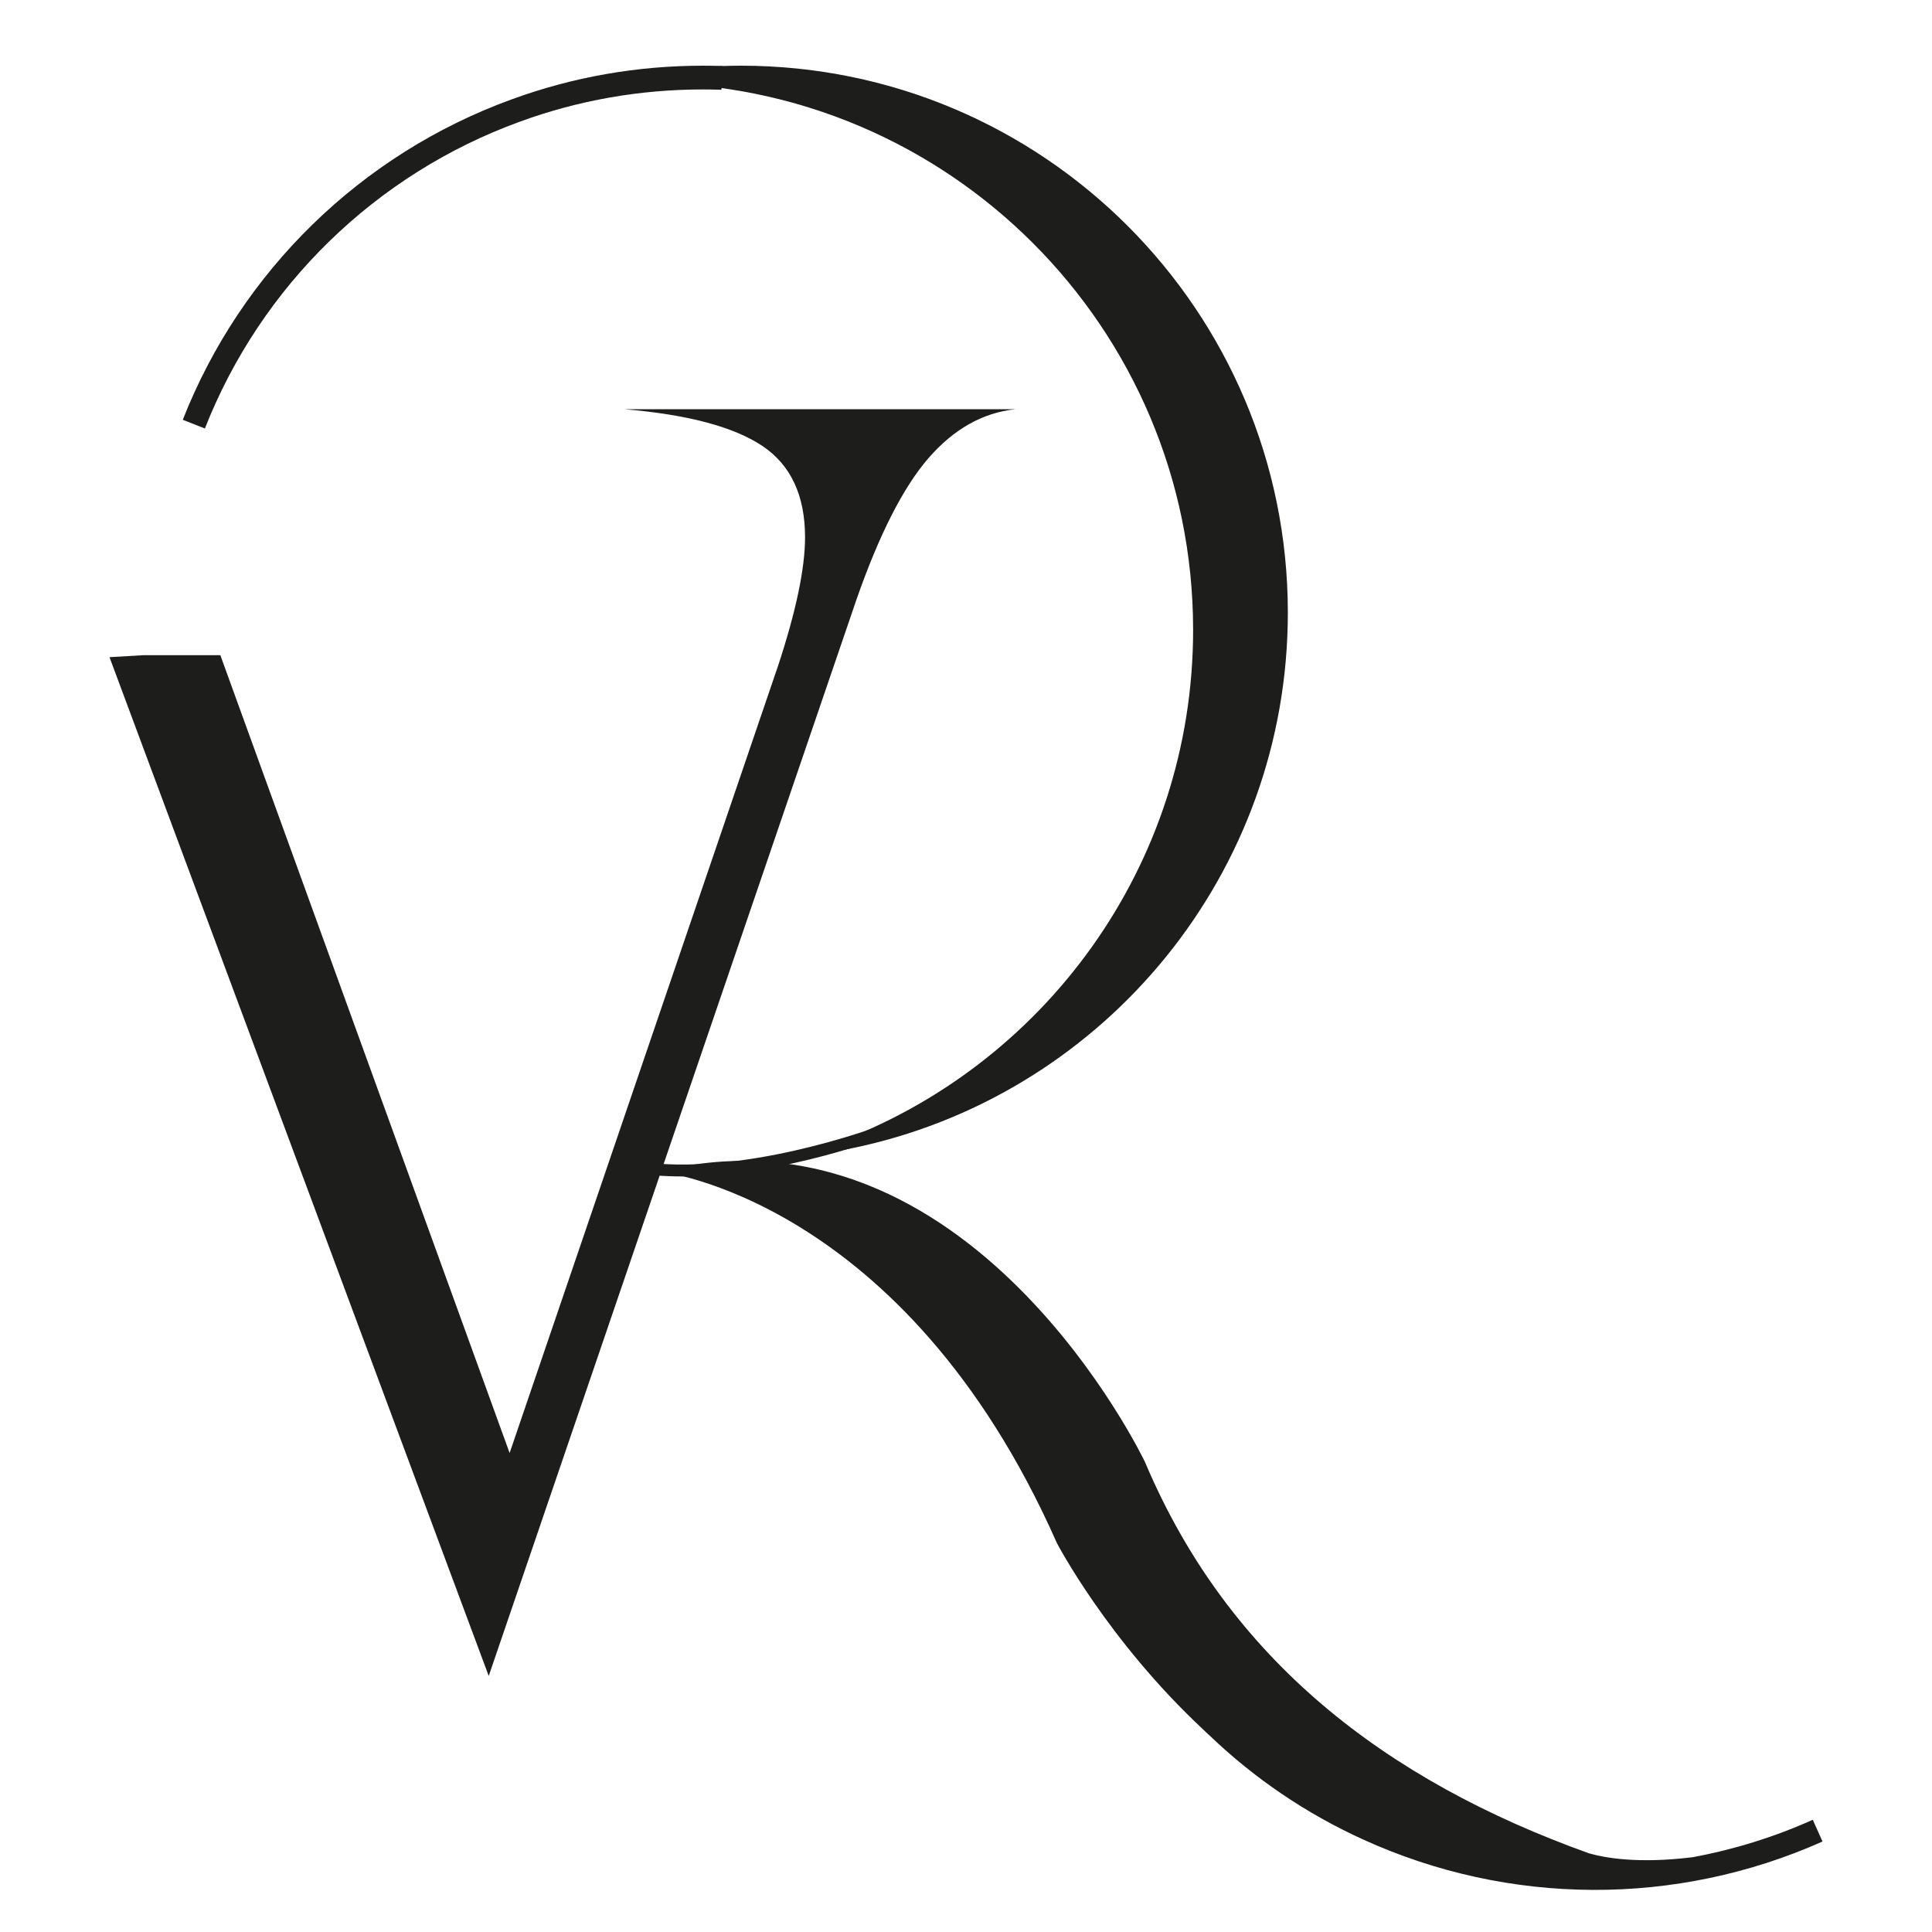
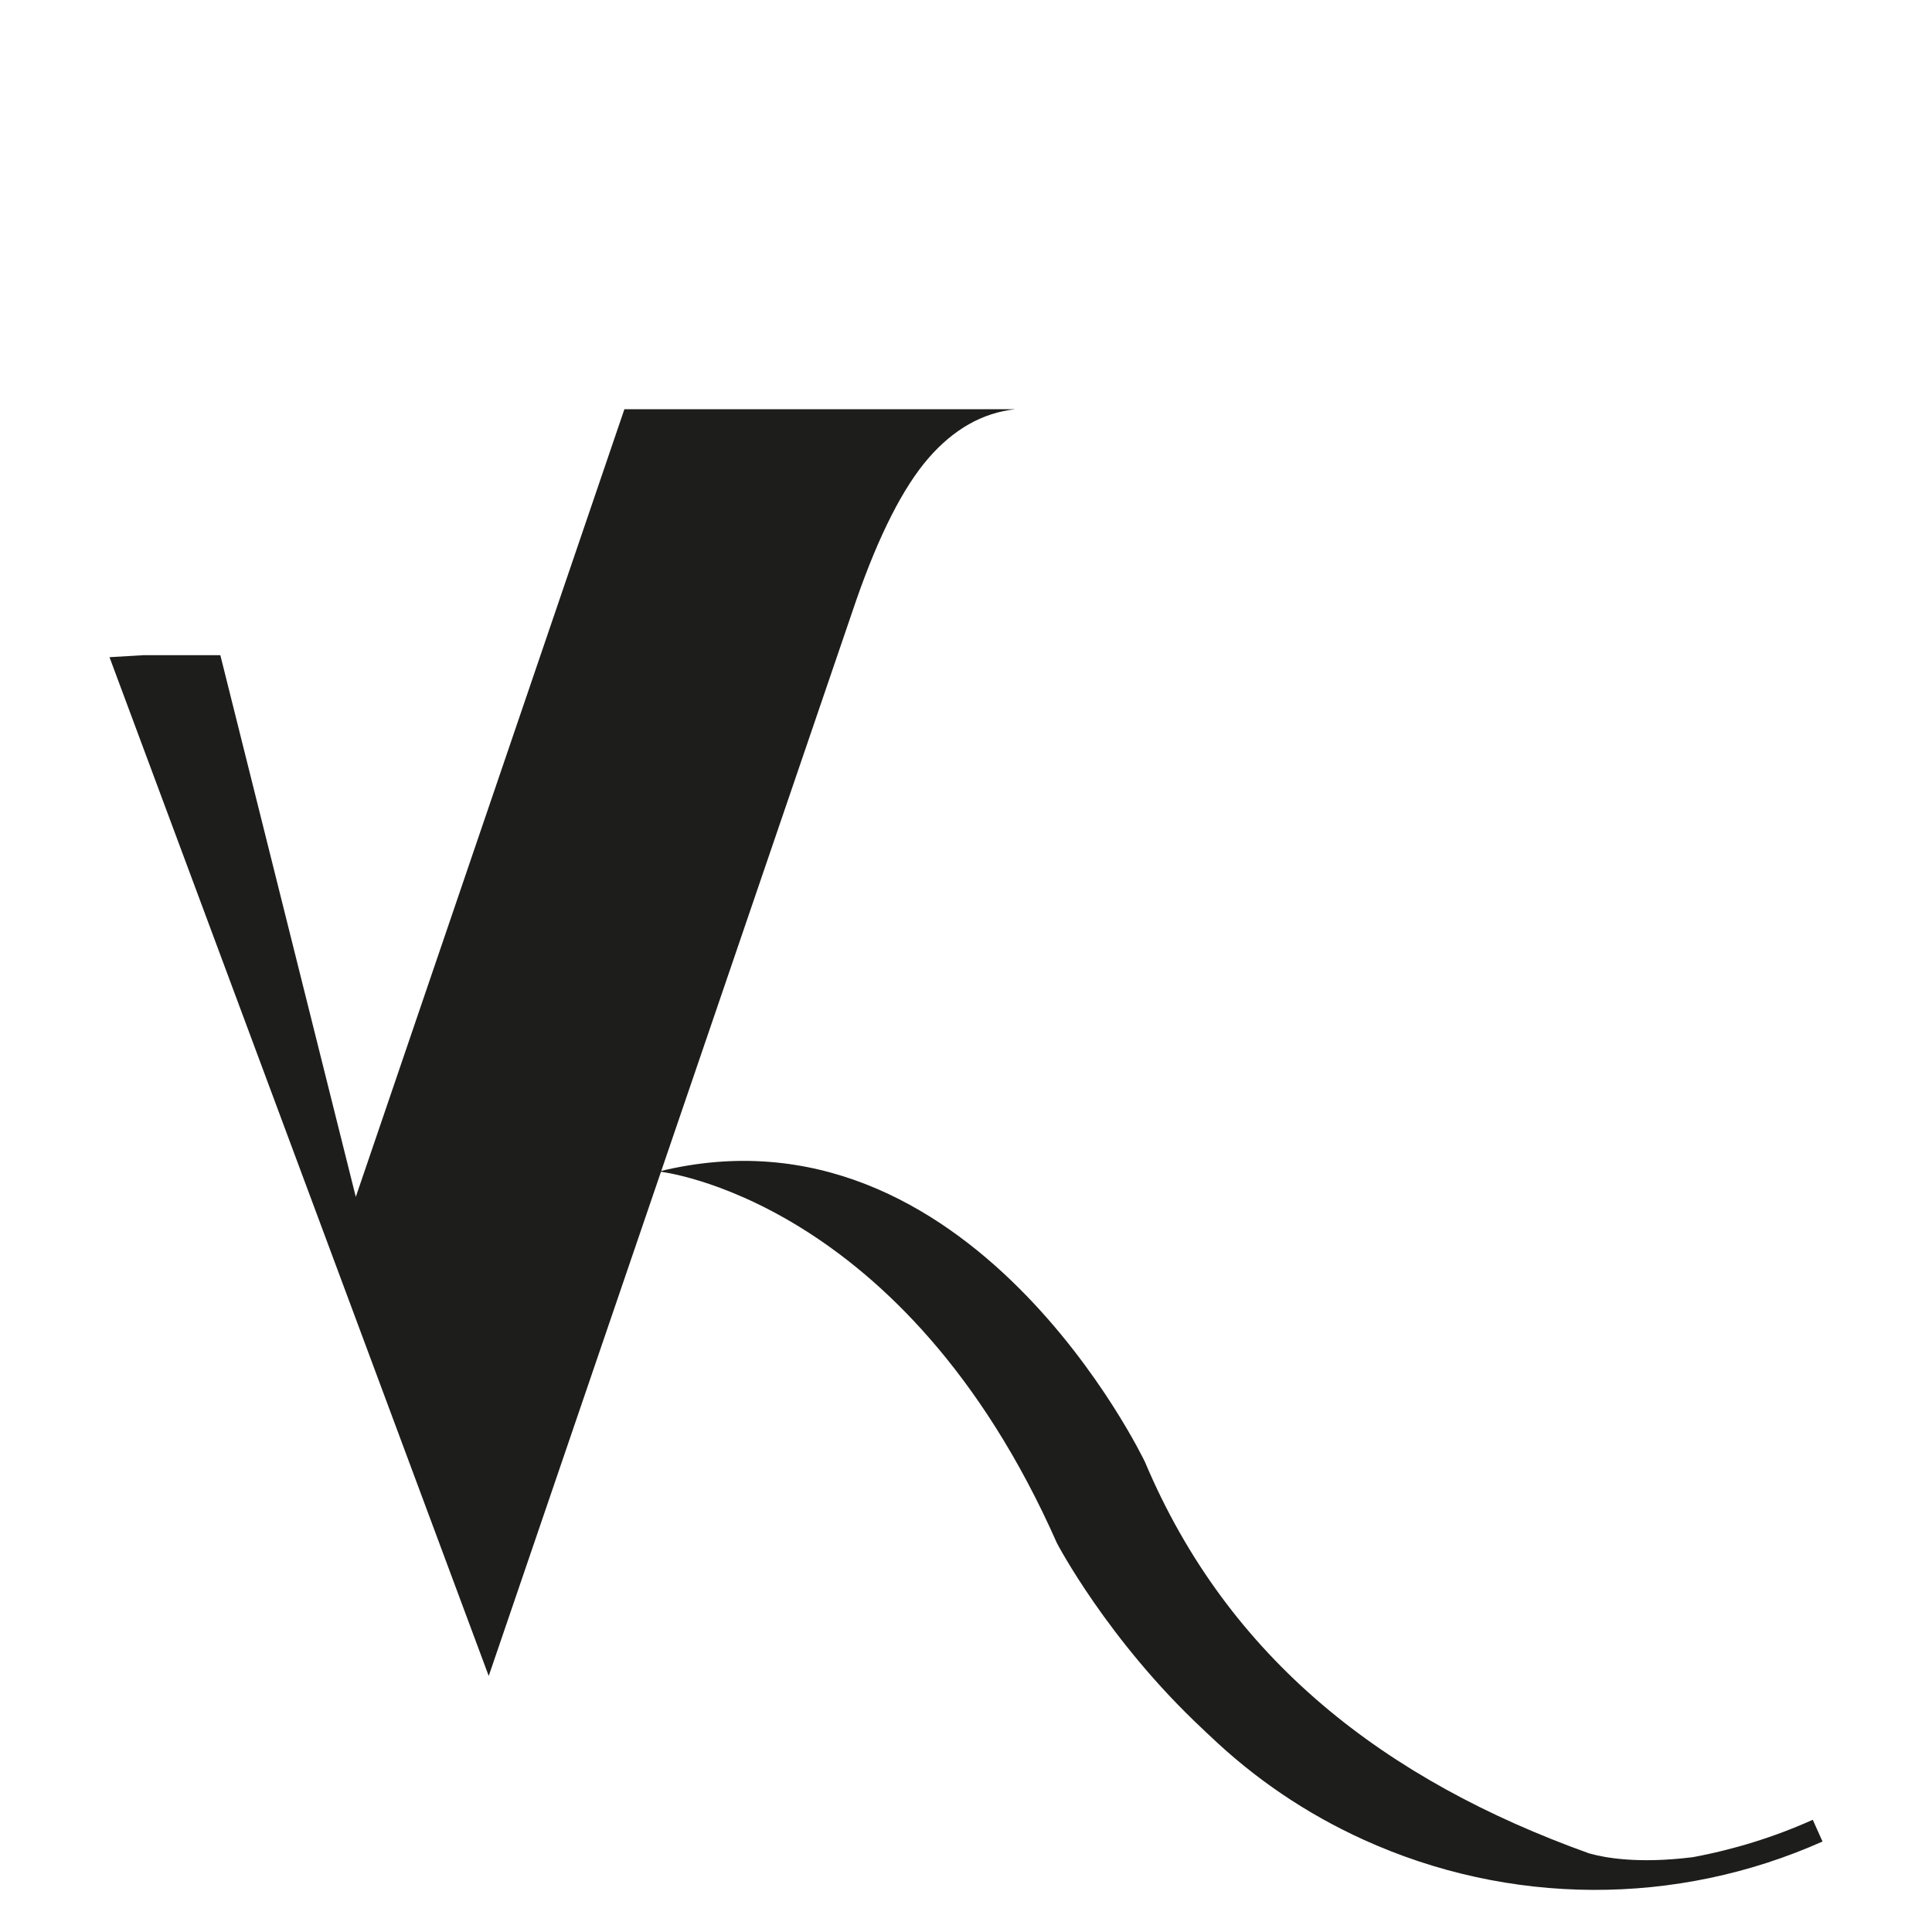
<svg xmlns="http://www.w3.org/2000/svg" viewBox="0 0 1080 1080" data-name="Capa 1" id="Capa_1">
  <defs>
    <style>
      .cls-1 {
        fill: #1d1d1b;
      }
    </style>
  </defs>
-   <path d="m114.52,239.53l-12.35-4.86c32.73-83.22,99.72-148.51,183.79-179.1,34.16-12.51,70.16-18.85,106.97-18.85,3.67,0,7.27.06,10.88.21l-.52,13.26c-3.43-.13-6.86-.19-10.36-.19-35.25,0-69.71,6.07-102.42,18.05-80.51,29.3-144.65,91.81-175.99,171.5Z" class="cls-1" />
-   <path d="m719.91,342.47c0,145.45-101.51,267.13-237.57,298.08-13.03,2.96-26.38,5.1-39.98,6.34,7.96-2.12,15.79-4.64,23.42-7.43,117.38-42.73,201.18-155.26,201.18-287.37,0-168.86-136.88-305.75-305.75-305.75-9.49,0-18.91.46-28.2,1.33,22.56-6.24,46.18-9.95,70.53-10.75,3.52-.13,7.03-.2,10.62-.2,168.86,0,305.75,136.88,305.75,305.75Z" class="cls-1" />
-   <path d="m349.04,228.76c35.5,2.99,61.18,9.89,77.1,20.5,15.93,10.68,23.89,27.73,23.89,51.09,0,17.25-4.98,41.14-15,71.59l-150.15,440.31L123.17,366.24h-42.85c-6.37.38-12.75.75-19.11,1.13l211.99,569.5,205.49-601.48c12.74-36.56,26.21-62.97,40.27-79.22,14.13-16.26,30.26-25.41,48.5-27.4h-218.43Z" class="cls-1" />
+   <path d="m349.04,228.76l-150.15,440.31L123.17,366.24h-42.85c-6.37.38-12.75.75-19.11,1.13l211.99,569.5,205.49-601.48c12.74-36.56,26.21-62.97,40.27-79.22,14.13-16.26,30.26-25.41,48.5-27.4h-218.43Z" class="cls-1" />
  <path d="m1018.8,1029.42c-81.68,36.43-175.23,36.03-256.65-1.06-31.72-14.4-60.71-33.97-86.19-58.39-1.13-1-2.19-1.99-3.32-3.12-53.48-49.9-81.81-104.24-81.81-104.24-85.53-193.42-222.48-207.75-222.48-207.75,174.11-43,271.71,162.43,271.71,162.43,46.58,110.34,134.43,177.95,248.29,218.76.2.07.33.07.53.13,8.49,2.39,27.01,5.71,56.86,2.06h.2c23.02-4.25,45.65-11.21,67.41-20.97l5.44,12.14Z" class="cls-1" />
-   <path d="m381.63,657.64c-5.13,0-10.23-.19-15.28-.6l.53-6.61c59.49,4.8,129.6-22.72,130.3-23l2.45,6.17c-2.68,1.06-61.27,24.04-118,24.04Z" class="cls-1" />
</svg>